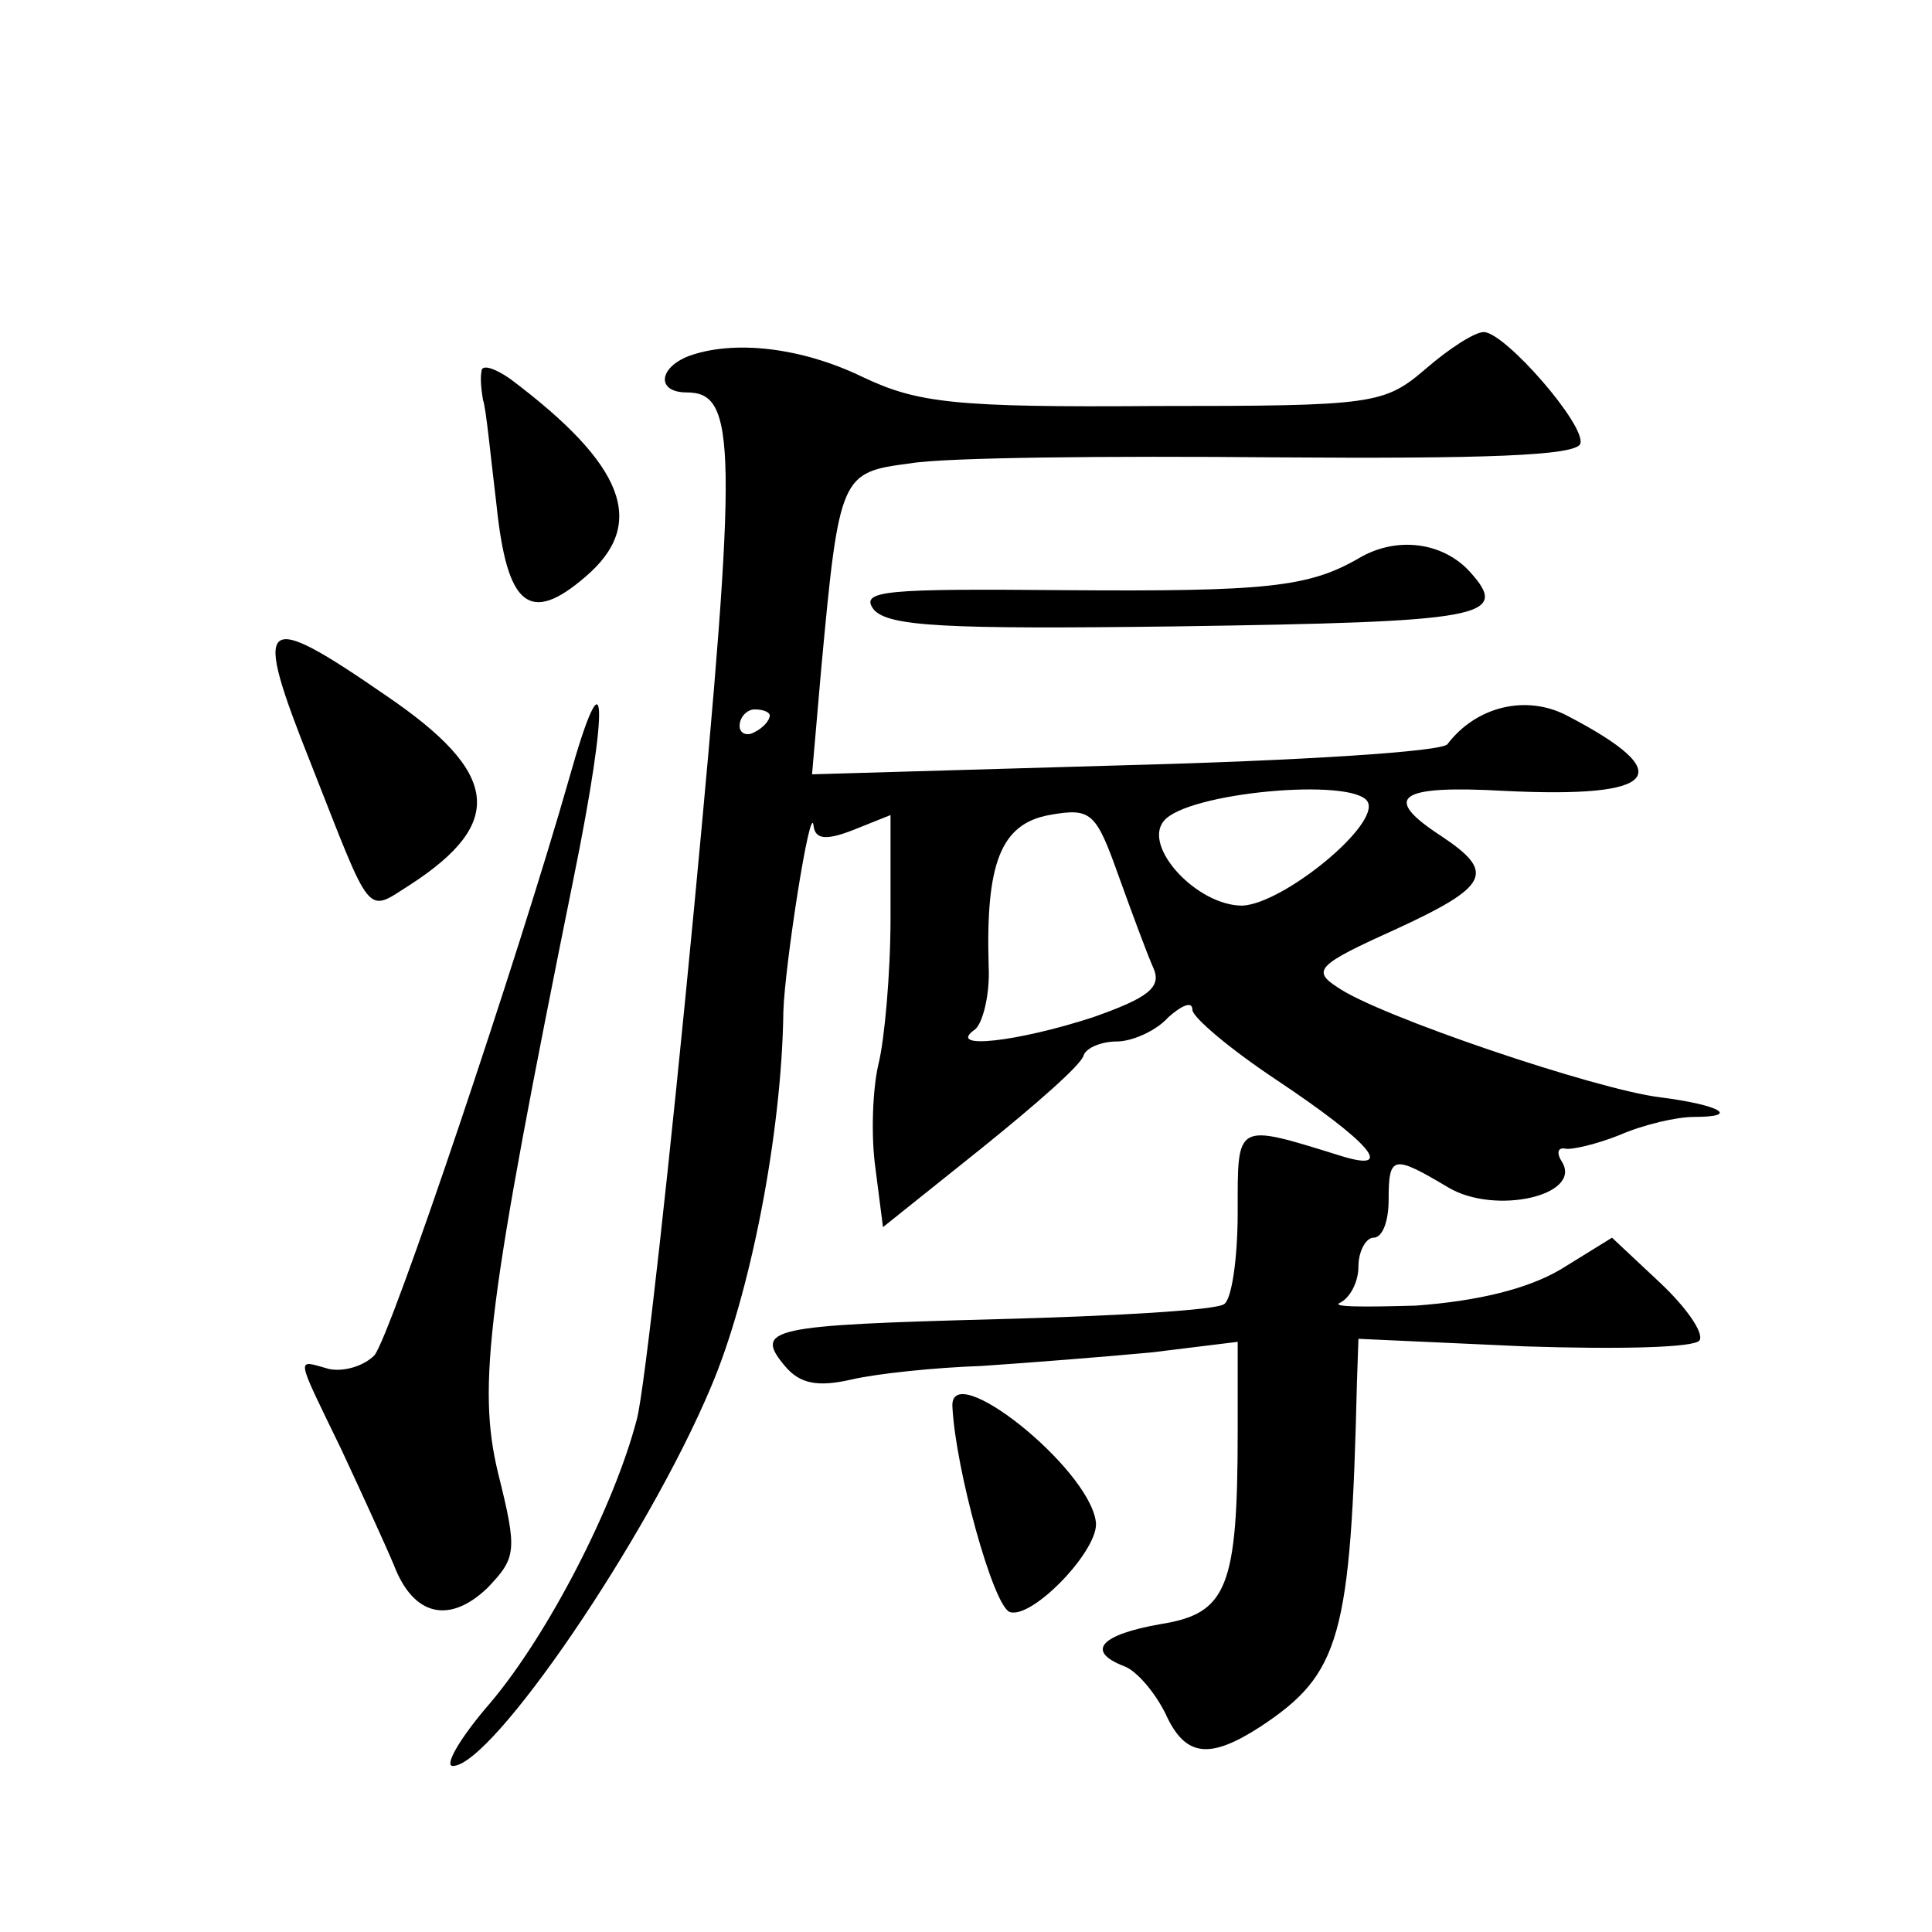
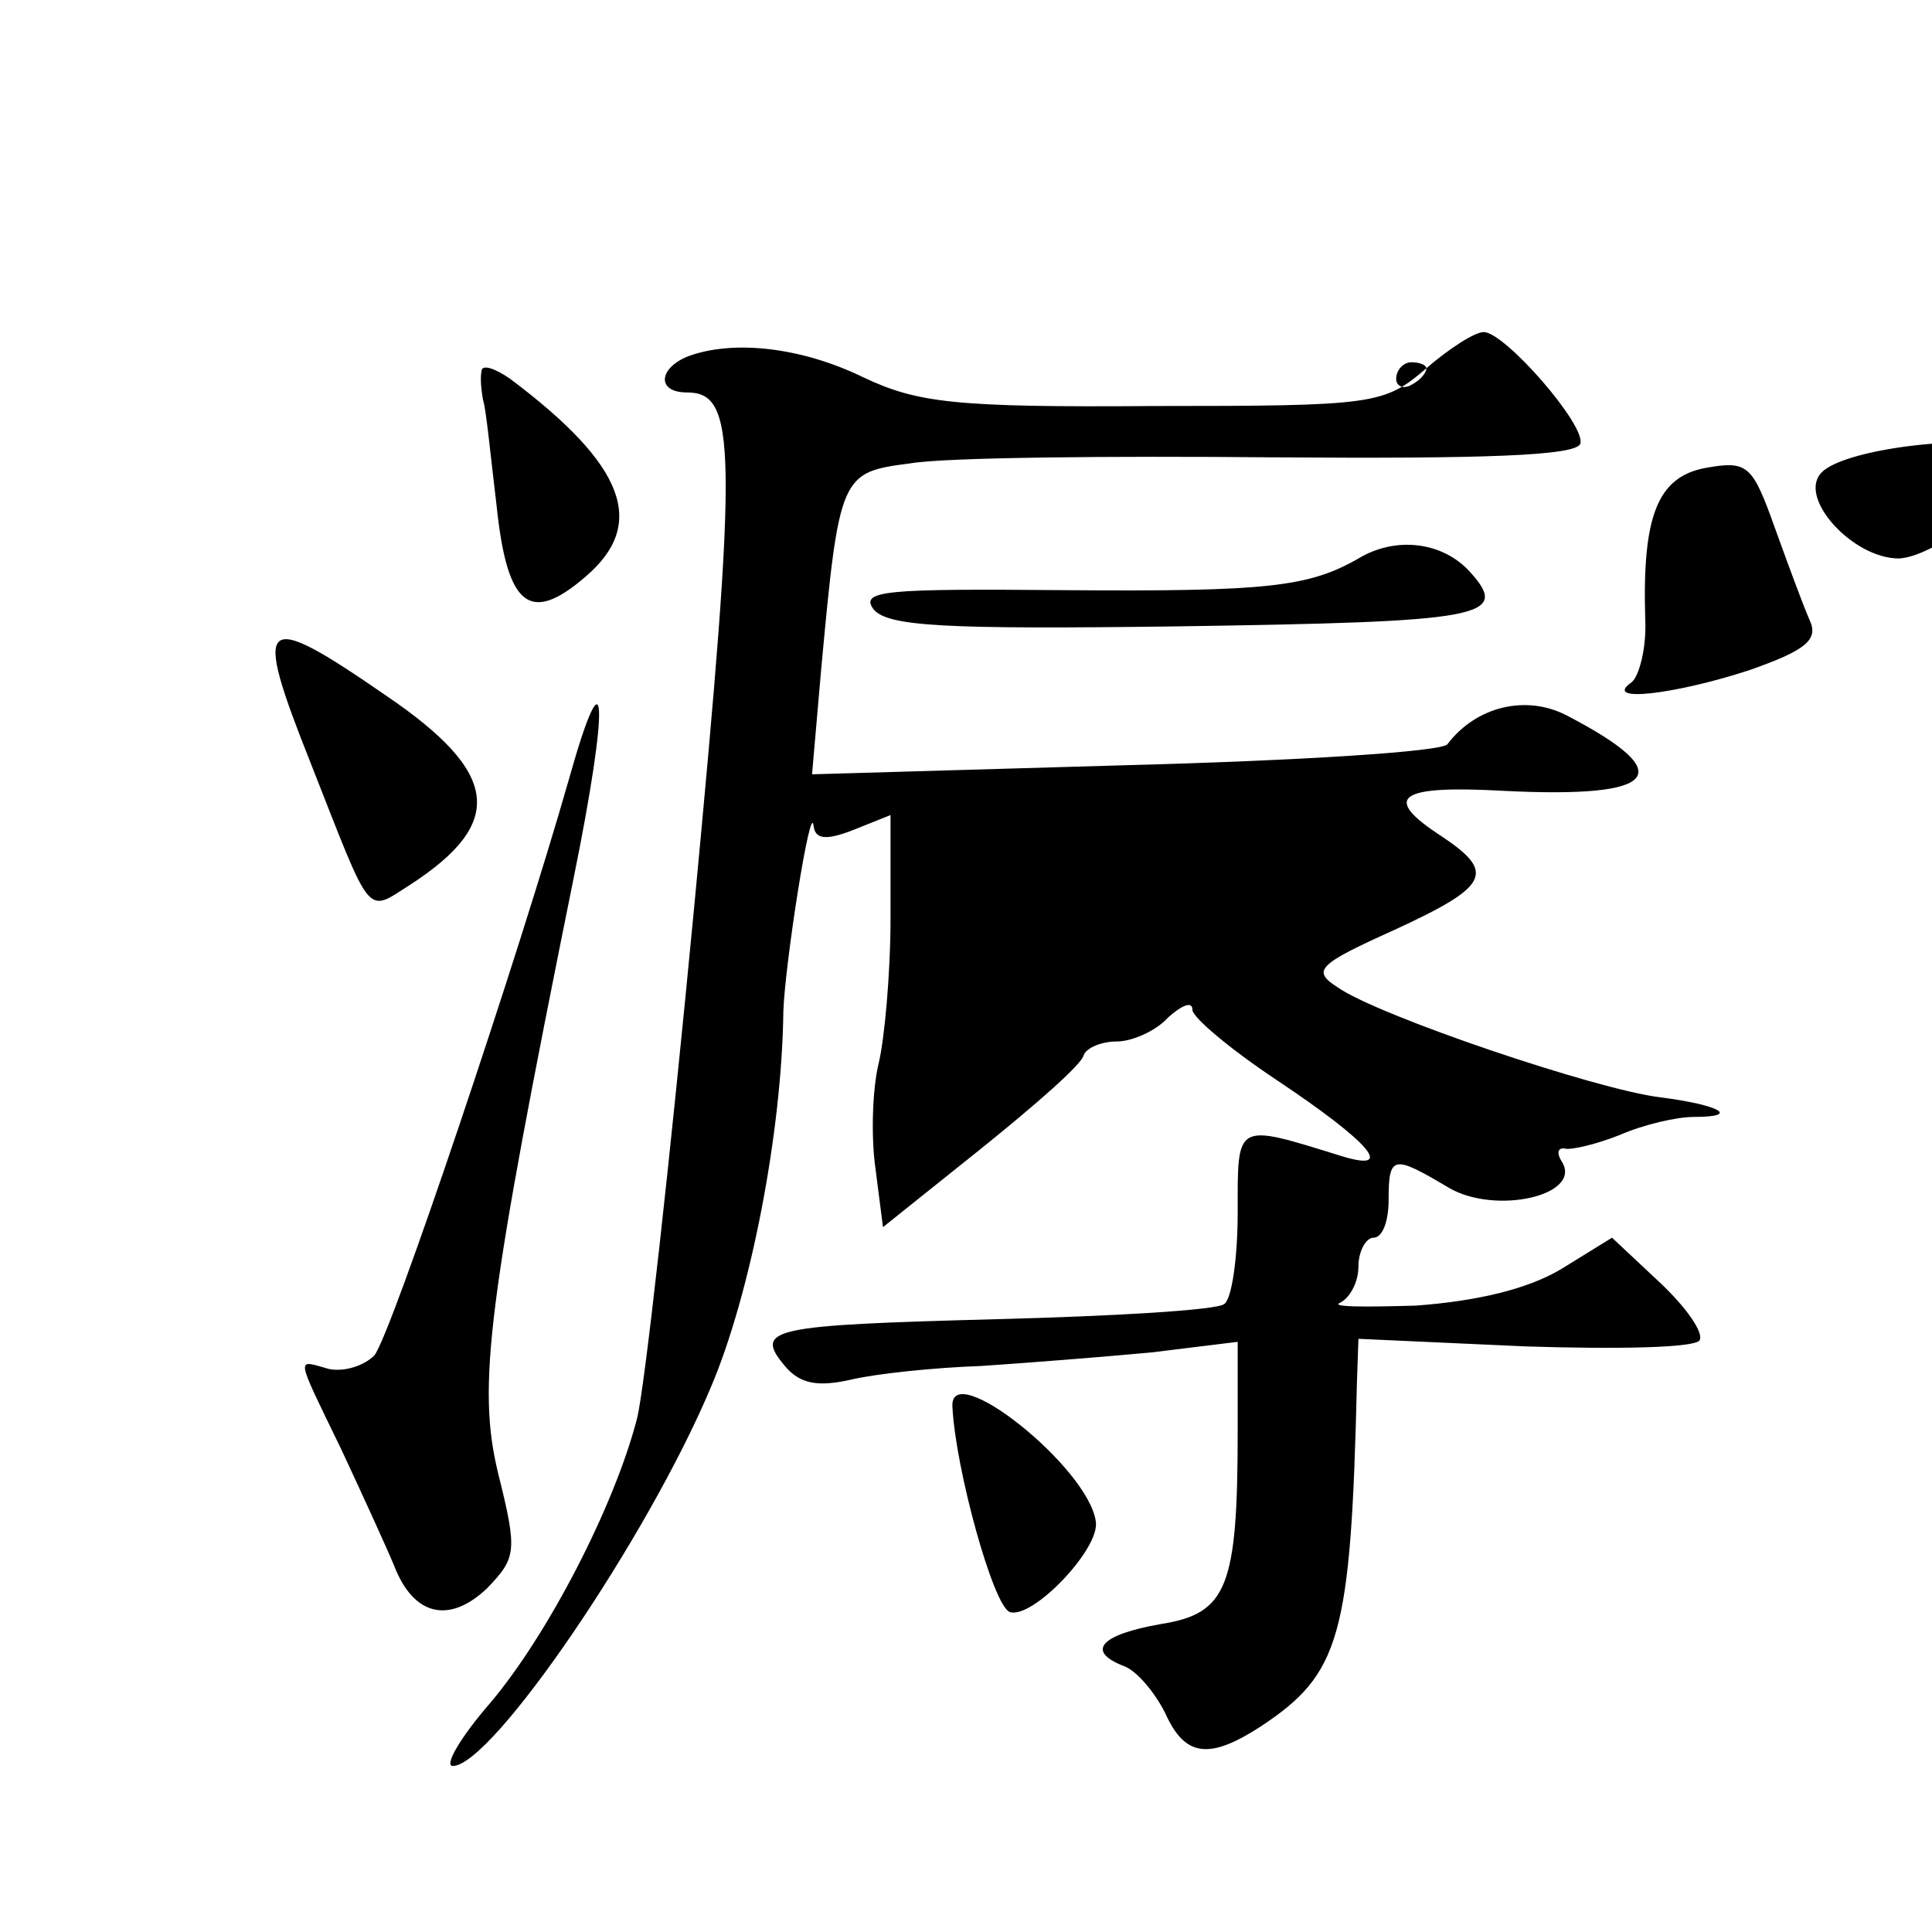
<svg xmlns="http://www.w3.org/2000/svg" version="1.0" width="128pt" height="128pt" viewBox="0 0 128 128" preserveAspectRatio="xMidYMid meet">
  <g transform="translate(0,128) scale(0.1,-0.1)" fill="#0" stroke="none">
-     <path d="M945 1036 c-28 -24 -34 -25 -180 -25 -132 -1 -157 2 -193 19 -41 20 -86 25 -116 14 -20 -8 -21 -24 -1 -24 33 0 34 -34 5 -340 -16 -168 -33 -321 -38 -340 -15 -58 -59 -143 -97 -188 -20 -23 -31 -42 -25 -42 26 0 129 151 171 251 26 61 47 168 48 249 1 31 18 140 20 123 1 -9 8 -10 26 -3 l25 10 0 -68 c0 -37 -4 -81 -8 -97 -4 -17 -5 -48 -2 -69 l5 -39 65 52 c36 29 67 56 68 62 2 5 12 9 22 9 10 0 26 7 34 16 9 8 16 11 16 5 0 -5 25 -26 55 -46 63 -42 80 -62 44 -51 -71 22 -69 23 -69 -37 0 -31 -4 -58 -9 -61 -5 -4 -73 -8 -151 -10 -149 -4 -161 -6 -140 -31 10 -12 22 -14 44 -9 17 4 56 8 86 9 30 2 81 6 113 9 l57 7 0 -59 c0 -104 -7 -121 -51 -128 -40 -7 -50 -18 -24 -28 8 -3 20 -17 27 -31 13 -29 29 -31 63 -9 53 35 60 59 64 228 l1 29 110 -5 c61 -2 113 -1 116 4 3 5 -9 22 -26 38 l-32 30 -34 -21 c-22 -13 -55 -21 -96 -24 -35 -1 -57 -1 -50 2 6 3 12 13 12 24 0 10 5 19 10 19 6 0 10 11 10 25 0 30 3 30 40 8 31 -18 88 -5 75 17 -4 6 -3 10 2 9 4 -1 21 3 36 9 16 7 38 12 49 12 32 0 17 8 -22 13 -42 5 -187 54 -214 73 -17 11 -13 15 38 38 63 29 67 38 31 62 -40 26 -29 34 42 30 102 -5 116 11 41 50 -27 14 -60 6 -79 -19 -3 -5 -99 -11 -214 -14 l-207 -6 6 69 c12 130 13 131 59 137 23 4 132 5 241 4 139 -1 200 1 203 9 4 12 -50 74 -64 74 -6 0 -23 -11 -38 -24z m-435 -230 c0 -3 -4 -8 -10 -11 -5 -3 -10 -1 -10 4 0 6 5 11 10 11 6 0 10 -2 10 -4z m396 -57 c9 -15 -56 -68 -83 -69 -30 0 -66 39 -52 56 15 19 125 29 135 13z m-142 -110 c6 -13 -3 -20 -40 -33 -49 -16 -98 -22 -78 -8 5 4 10 23 9 42 -2 68 8 94 40 100 28 5 31 2 46 -40 9 -25 19 -52 23 -61z M319 1034 c-1 -5 0 -13 1 -19 2 -5 5 -37 9 -70 7 -67 22 -79 59 -47 41 35 26 74 -50 131 -10 7 -19 10 -19 5z M900 910 c-33 -19 -61 -22 -194 -21 -119 1 -137 0 -127 -13 10 -11 47 -13 200 -11 204 3 222 6 195 36 -18 20 -49 24 -74 9z M206 774 c41 -104 36 -99 66 -80 63 41 59 74 -16 125 -84 58 -89 53 -50 -45z M377 764 c-33 -116 -118 -369 -129 -382 -7 -7 -20 -11 -30 -9 -22 6 -23 11 8 -53 14 -30 30 -65 35 -77 13 -34 37 -39 62 -15 19 20 20 24 7 76 -14 58 -7 112 50 394 24 118 22 155 -3 66z M631 348 c2 -41 27 -132 38 -136 15 -5 60 42 57 60 -5 36 -97 109 -95 76z" />
+     <path d="M945 1036 c-28 -24 -34 -25 -180 -25 -132 -1 -157 2 -193 19 -41 20 -86 25 -116 14 -20 -8 -21 -24 -1 -24 33 0 34 -34 5 -340 -16 -168 -33 -321 -38 -340 -15 -58 -59 -143 -97 -188 -20 -23 -31 -42 -25 -42 26 0 129 151 171 251 26 61 47 168 48 249 1 31 18 140 20 123 1 -9 8 -10 26 -3 l25 10 0 -68 c0 -37 -4 -81 -8 -97 -4 -17 -5 -48 -2 -69 l5 -39 65 52 c36 29 67 56 68 62 2 5 12 9 22 9 10 0 26 7 34 16 9 8 16 11 16 5 0 -5 25 -26 55 -46 63 -42 80 -62 44 -51 -71 22 -69 23 -69 -37 0 -31 -4 -58 -9 -61 -5 -4 -73 -8 -151 -10 -149 -4 -161 -6 -140 -31 10 -12 22 -14 44 -9 17 4 56 8 86 9 30 2 81 6 113 9 l57 7 0 -59 c0 -104 -7 -121 -51 -128 -40 -7 -50 -18 -24 -28 8 -3 20 -17 27 -31 13 -29 29 -31 63 -9 53 35 60 59 64 228 l1 29 110 -5 c61 -2 113 -1 116 4 3 5 -9 22 -26 38 l-32 30 -34 -21 c-22 -13 -55 -21 -96 -24 -35 -1 -57 -1 -50 2 6 3 12 13 12 24 0 10 5 19 10 19 6 0 10 11 10 25 0 30 3 30 40 8 31 -18 88 -5 75 17 -4 6 -3 10 2 9 4 -1 21 3 36 9 16 7 38 12 49 12 32 0 17 8 -22 13 -42 5 -187 54 -214 73 -17 11 -13 15 38 38 63 29 67 38 31 62 -40 26 -29 34 42 30 102 -5 116 11 41 50 -27 14 -60 6 -79 -19 -3 -5 -99 -11 -214 -14 l-207 -6 6 69 c12 130 13 131 59 137 23 4 132 5 241 4 139 -1 200 1 203 9 4 12 -50 74 -64 74 -6 0 -23 -11 -38 -24z c0 -3 -4 -8 -10 -11 -5 -3 -10 -1 -10 4 0 6 5 11 10 11 6 0 10 -2 10 -4z m396 -57 c9 -15 -56 -68 -83 -69 -30 0 -66 39 -52 56 15 19 125 29 135 13z m-142 -110 c6 -13 -3 -20 -40 -33 -49 -16 -98 -22 -78 -8 5 4 10 23 9 42 -2 68 8 94 40 100 28 5 31 2 46 -40 9 -25 19 -52 23 -61z M319 1034 c-1 -5 0 -13 1 -19 2 -5 5 -37 9 -70 7 -67 22 -79 59 -47 41 35 26 74 -50 131 -10 7 -19 10 -19 5z M900 910 c-33 -19 -61 -22 -194 -21 -119 1 -137 0 -127 -13 10 -11 47 -13 200 -11 204 3 222 6 195 36 -18 20 -49 24 -74 9z M206 774 c41 -104 36 -99 66 -80 63 41 59 74 -16 125 -84 58 -89 53 -50 -45z M377 764 c-33 -116 -118 -369 -129 -382 -7 -7 -20 -11 -30 -9 -22 6 -23 11 8 -53 14 -30 30 -65 35 -77 13 -34 37 -39 62 -15 19 20 20 24 7 76 -14 58 -7 112 50 394 24 118 22 155 -3 66z M631 348 c2 -41 27 -132 38 -136 15 -5 60 42 57 60 -5 36 -97 109 -95 76z" />
  </g>
</svg>